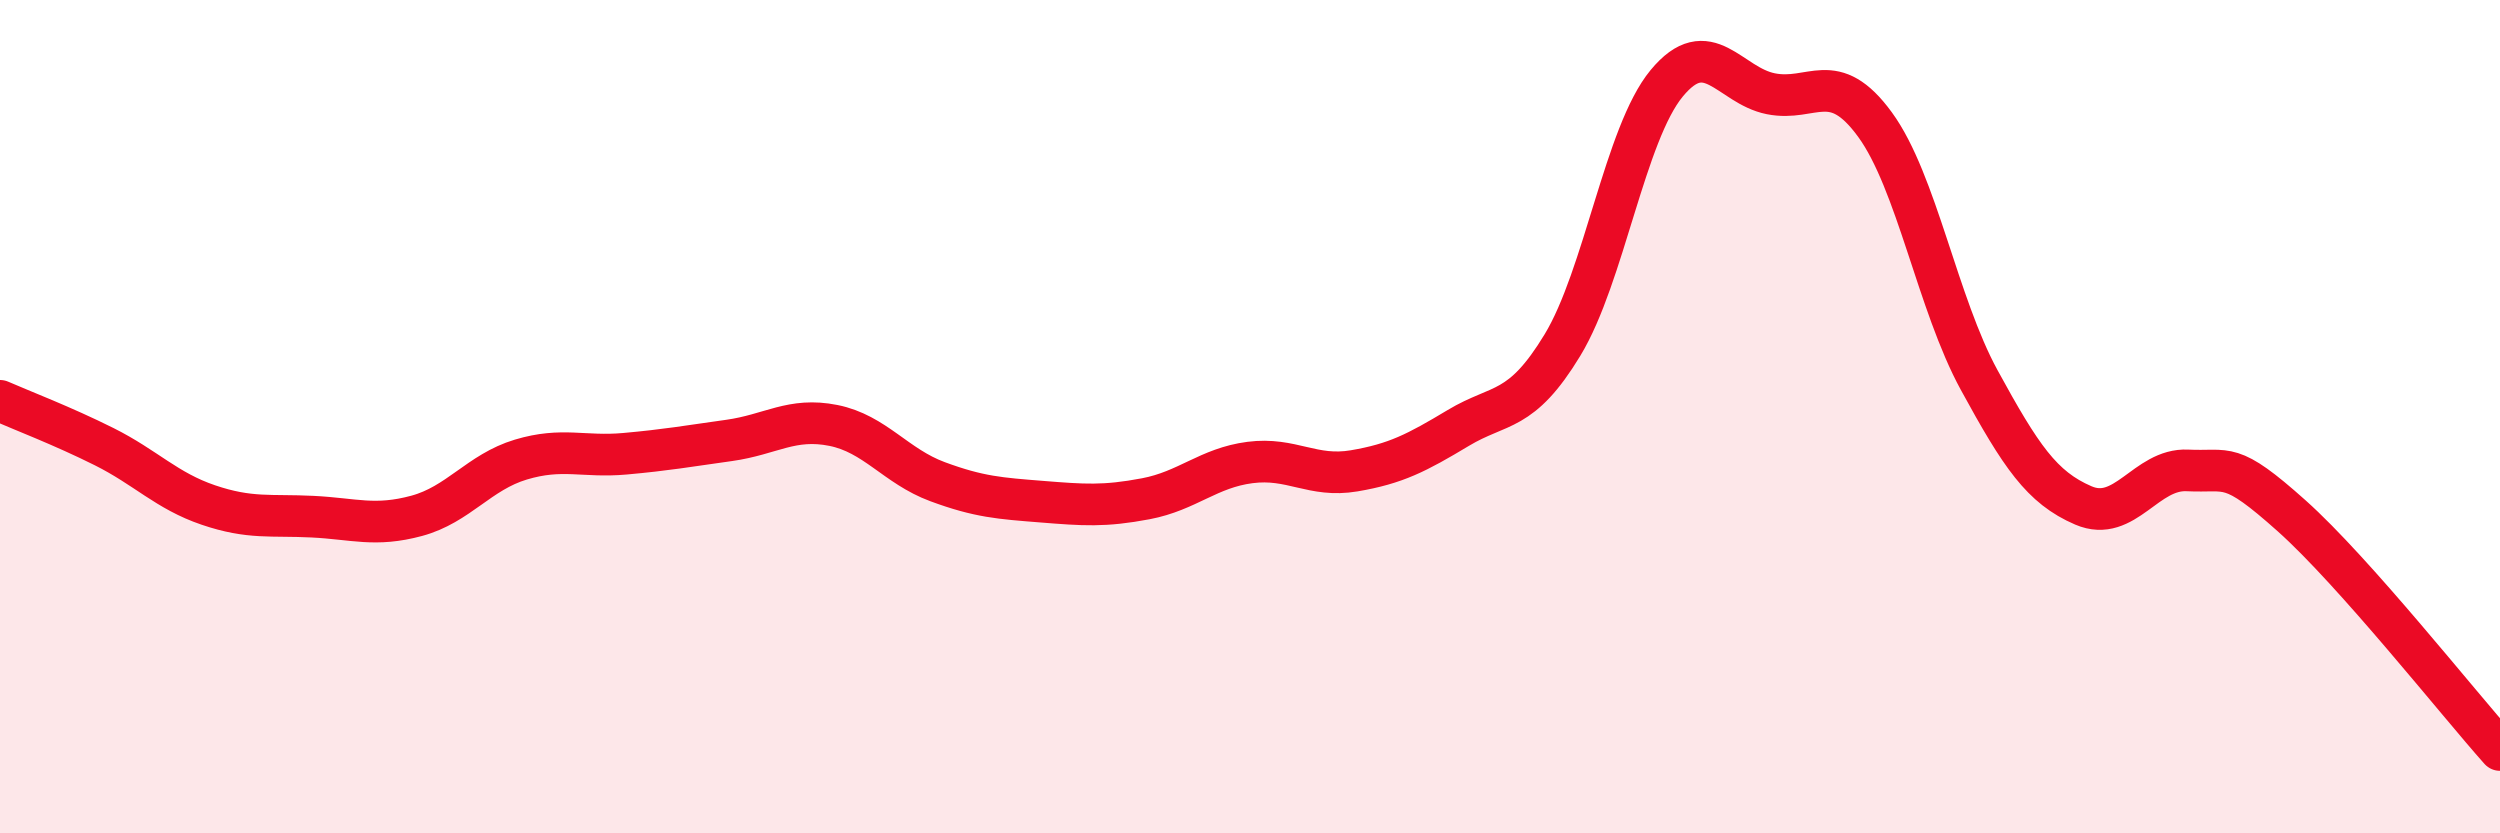
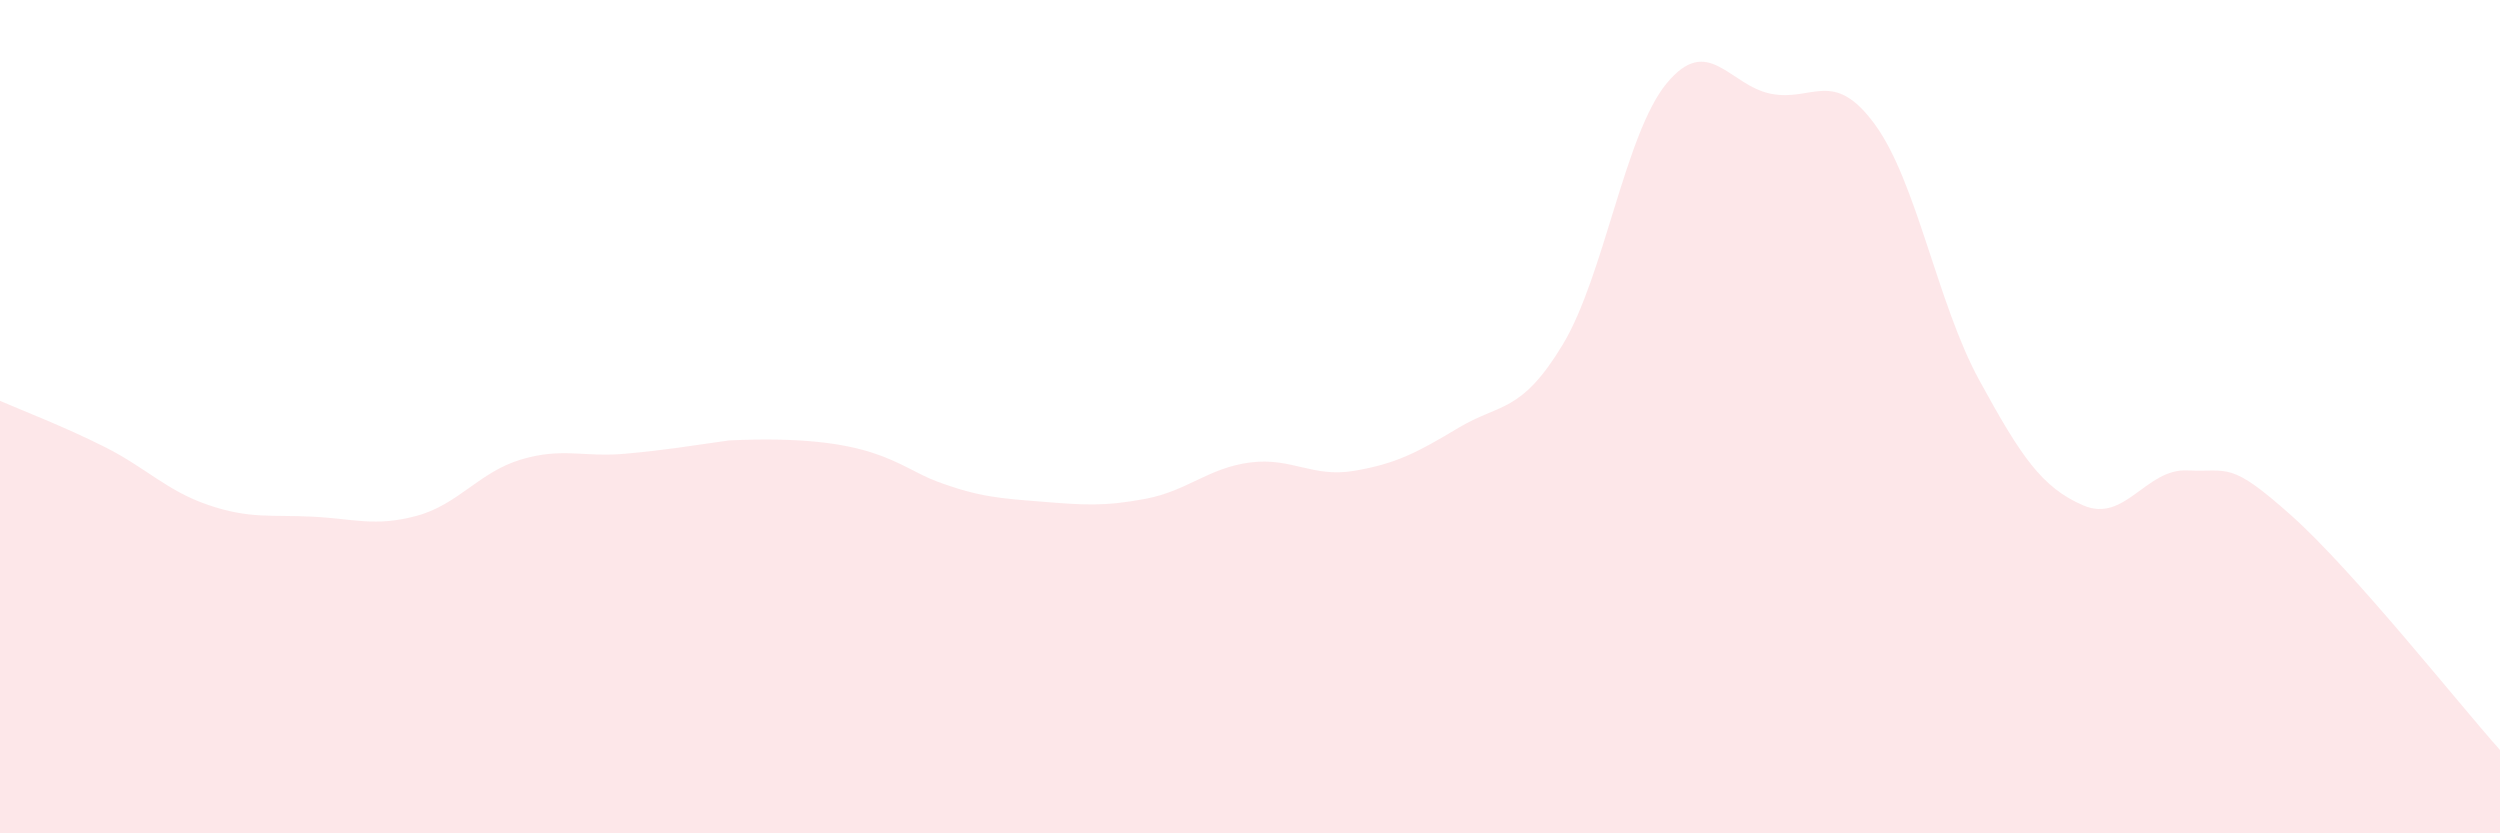
<svg xmlns="http://www.w3.org/2000/svg" width="60" height="20" viewBox="0 0 60 20">
-   <path d="M 0,9.62 C 0.5,9.84 1.5,10.22 2.5,10.72 C 3.5,11.22 4,11.78 5,12.12 C 6,12.46 6.5,12.35 7.5,12.4 C 8.5,12.45 9,12.65 10,12.38 C 11,12.11 11.5,11.33 12.5,11.03 C 13.5,10.73 14,10.98 15,10.89 C 16,10.8 16.5,10.71 17.5,10.57 C 18.5,10.43 19,10.01 20,10.21 C 21,10.41 21.5,11.19 22.5,11.56 C 23.5,11.93 24,11.96 25,12.04 C 26,12.12 26.5,12.16 27.5,11.97 C 28.5,11.78 29,11.23 30,11.1 C 31,10.97 31.5,11.47 32.5,11.3 C 33.5,11.13 34,10.87 35,10.27 C 36,9.67 36.5,9.93 37.5,8.28 C 38.5,6.63 39,3.21 40,2 C 41,0.79 41.5,2.05 42.5,2.25 C 43.5,2.45 44,1.62 45,2.99 C 46,4.36 46.5,7.29 47.5,9.12 C 48.5,10.95 49,11.7 50,12.13 C 51,12.56 51.5,11.24 52.5,11.29 C 53.5,11.34 53.5,11.04 55,12.38 C 56.5,13.72 59,16.88 60,18L60 20L0 20Z" fill="#EB0A25" opacity="0.1" stroke-linecap="round" stroke-linejoin="round" />
-   <path d="M 0,9.62 C 0.5,9.84 1.5,10.22 2.5,10.72 C 3.5,11.22 4,11.78 5,12.12 C 6,12.46 6.5,12.35 7.5,12.4 C 8.5,12.45 9,12.65 10,12.38 C 11,12.11 11.5,11.33 12.5,11.03 C 13.5,10.73 14,10.98 15,10.89 C 16,10.8 16.5,10.71 17.5,10.57 C 18.5,10.43 19,10.01 20,10.21 C 21,10.41 21.5,11.19 22.5,11.56 C 23.5,11.93 24,11.96 25,12.04 C 26,12.12 26.5,12.16 27.5,11.97 C 28.5,11.78 29,11.23 30,11.1 C 31,10.97 31.5,11.47 32.5,11.3 C 33.5,11.13 34,10.87 35,10.27 C 36,9.67 36.5,9.93 37.5,8.28 C 38.5,6.63 39,3.21 40,2 C 41,0.79 41.5,2.05 42.5,2.25 C 43.5,2.45 44,1.62 45,2.99 C 46,4.36 46.5,7.29 47.5,9.12 C 48.5,10.95 49,11.7 50,12.13 C 51,12.56 51.5,11.24 52.5,11.29 C 53.5,11.34 53.5,11.04 55,12.38 C 56.5,13.72 59,16.88 60,18" stroke="#EB0A25" stroke-width="1" fill="none" stroke-linecap="round" stroke-linejoin="round" />
+   <path d="M 0,9.62 C 0.5,9.84 1.5,10.22 2.5,10.72 C 3.5,11.22 4,11.78 5,12.12 C 6,12.46 6.5,12.35 7.5,12.4 C 8.5,12.45 9,12.65 10,12.38 C 11,12.11 11.5,11.33 12.5,11.03 C 13.5,10.73 14,10.98 15,10.89 C 16,10.8 16.5,10.71 17.5,10.57 C 21,10.41 21.5,11.19 22.5,11.56 C 23.5,11.93 24,11.96 25,12.04 C 26,12.12 26.5,12.16 27.5,11.97 C 28.5,11.78 29,11.23 30,11.1 C 31,10.97 31.5,11.47 32.5,11.3 C 33.5,11.13 34,10.87 35,10.27 C 36,9.67 36.5,9.93 37.5,8.28 C 38.5,6.63 39,3.21 40,2 C 41,0.79 41.5,2.05 42.5,2.25 C 43.5,2.45 44,1.62 45,2.99 C 46,4.36 46.5,7.29 47.5,9.12 C 48.5,10.95 49,11.7 50,12.13 C 51,12.56 51.5,11.24 52.5,11.29 C 53.5,11.34 53.5,11.04 55,12.38 C 56.5,13.72 59,16.88 60,18L60 20L0 20Z" fill="#EB0A25" opacity="0.1" stroke-linecap="round" stroke-linejoin="round" />
</svg>